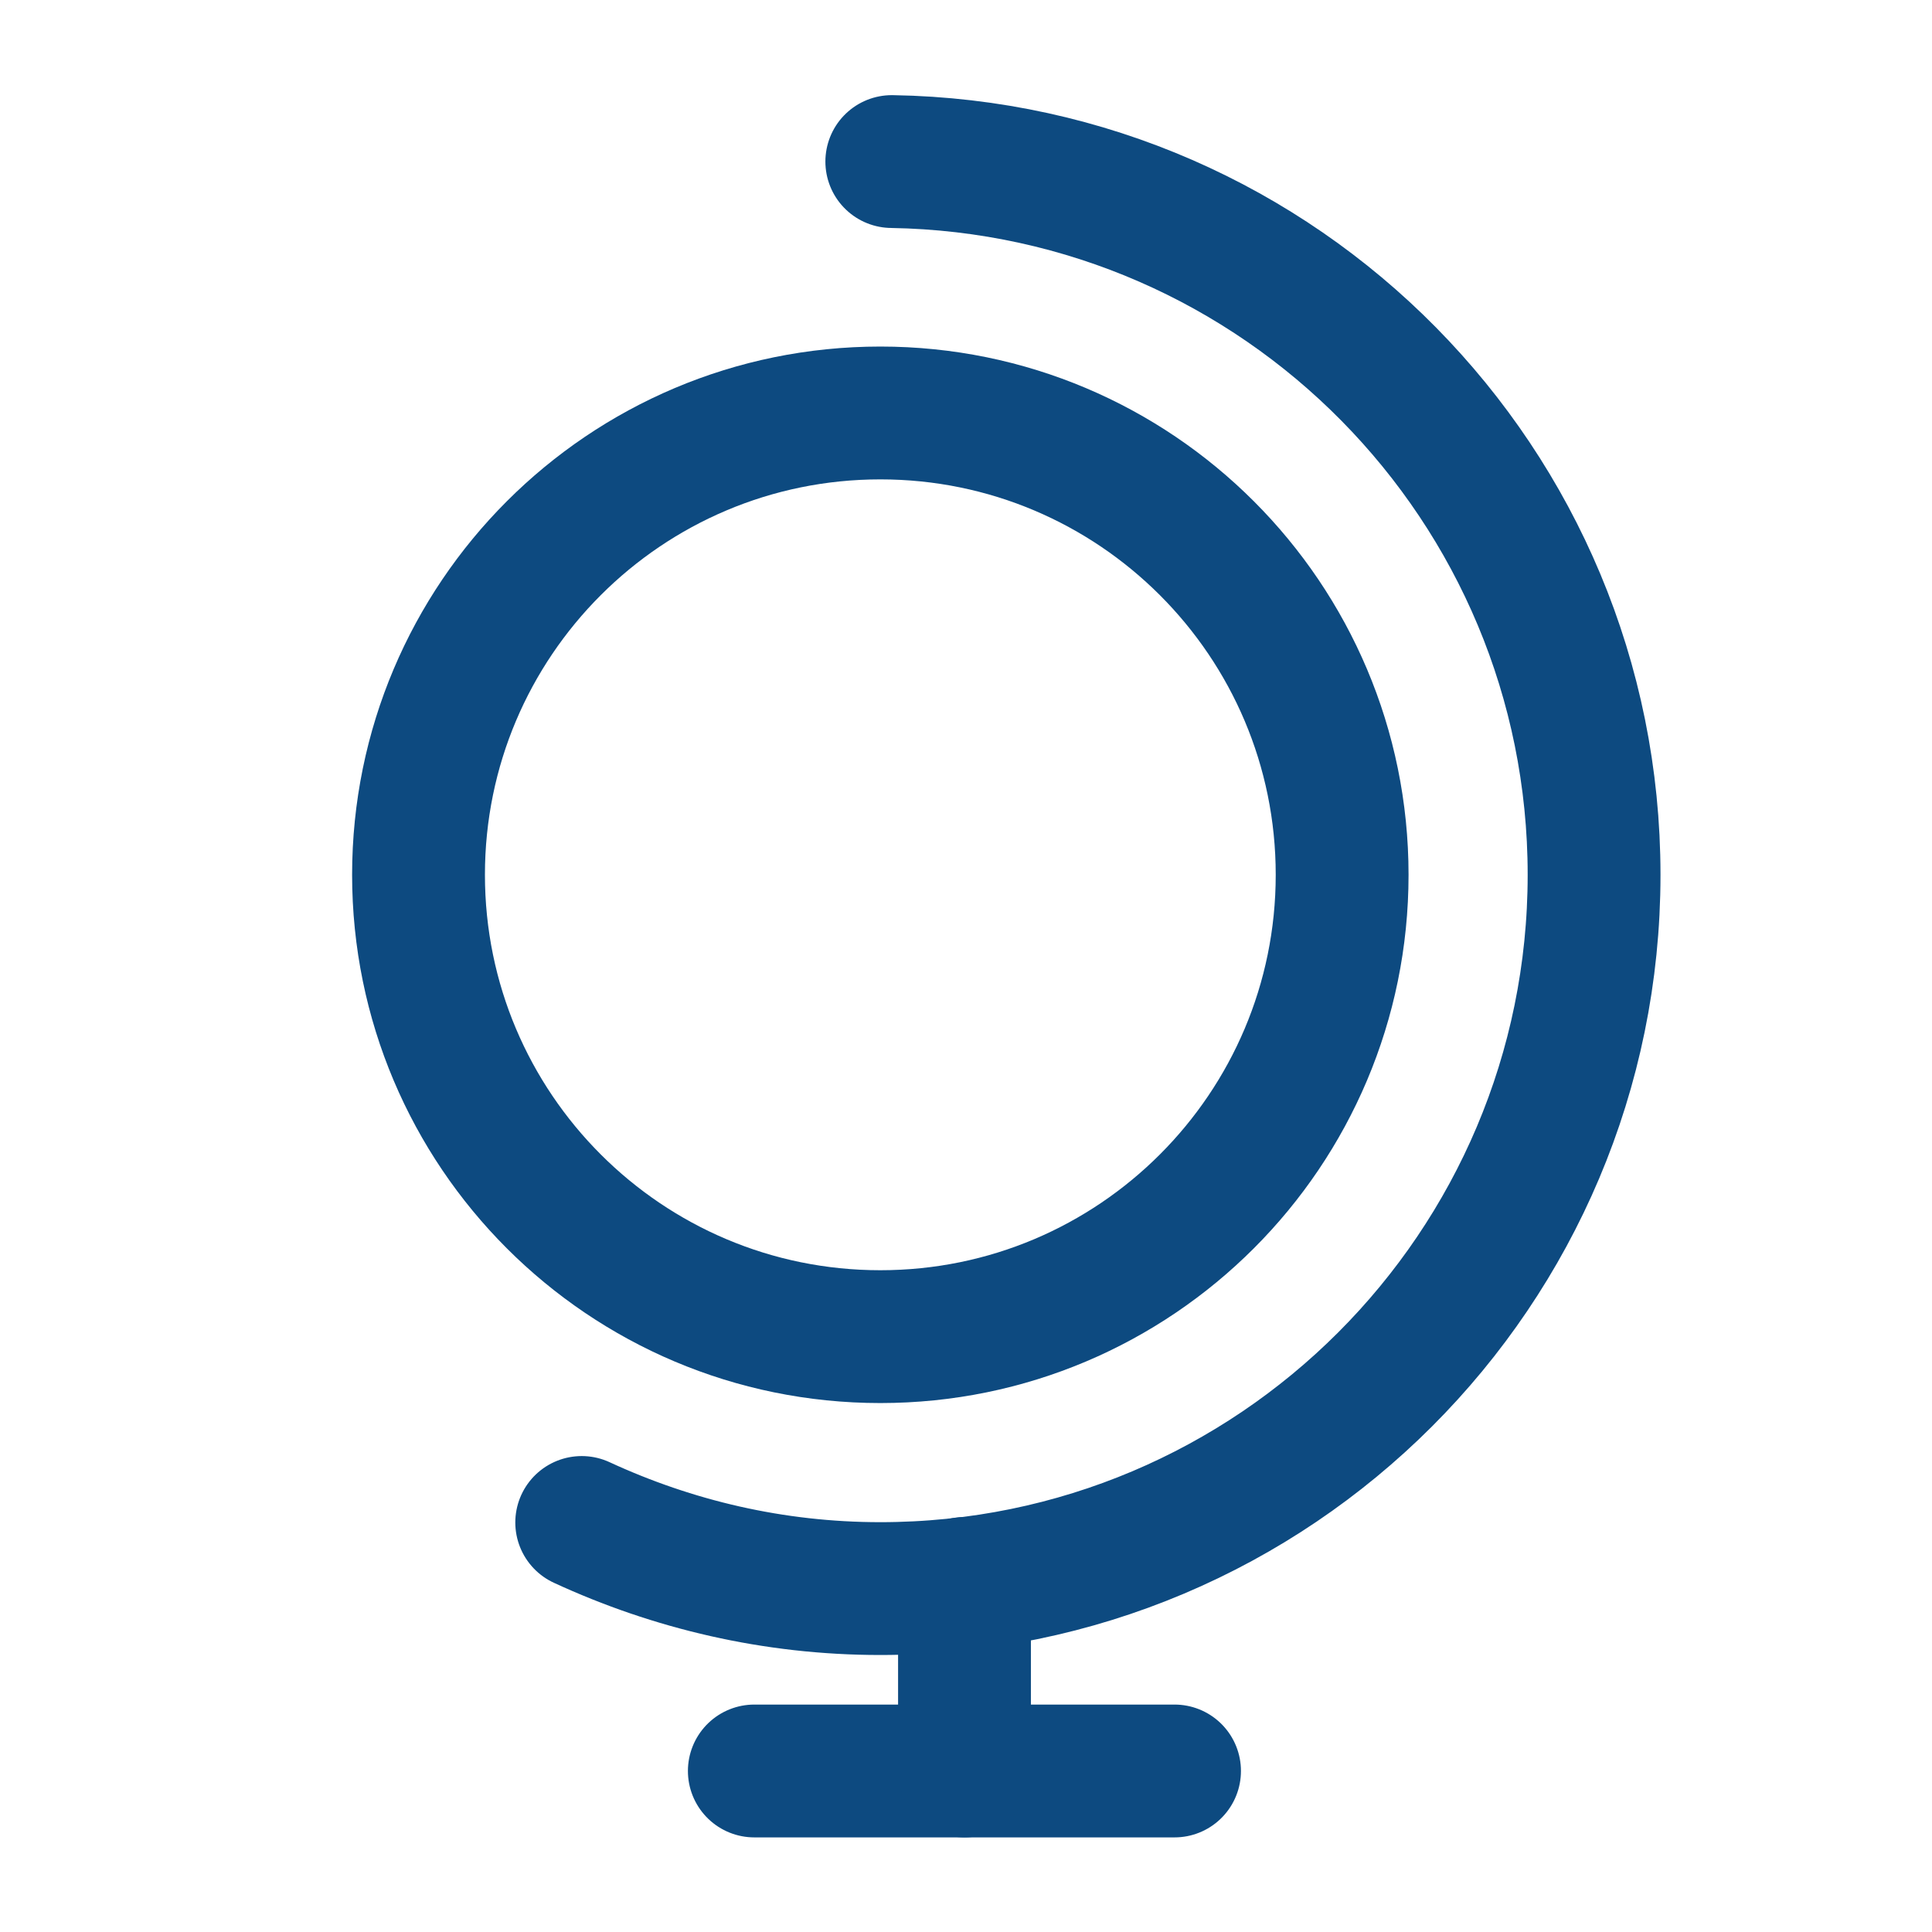
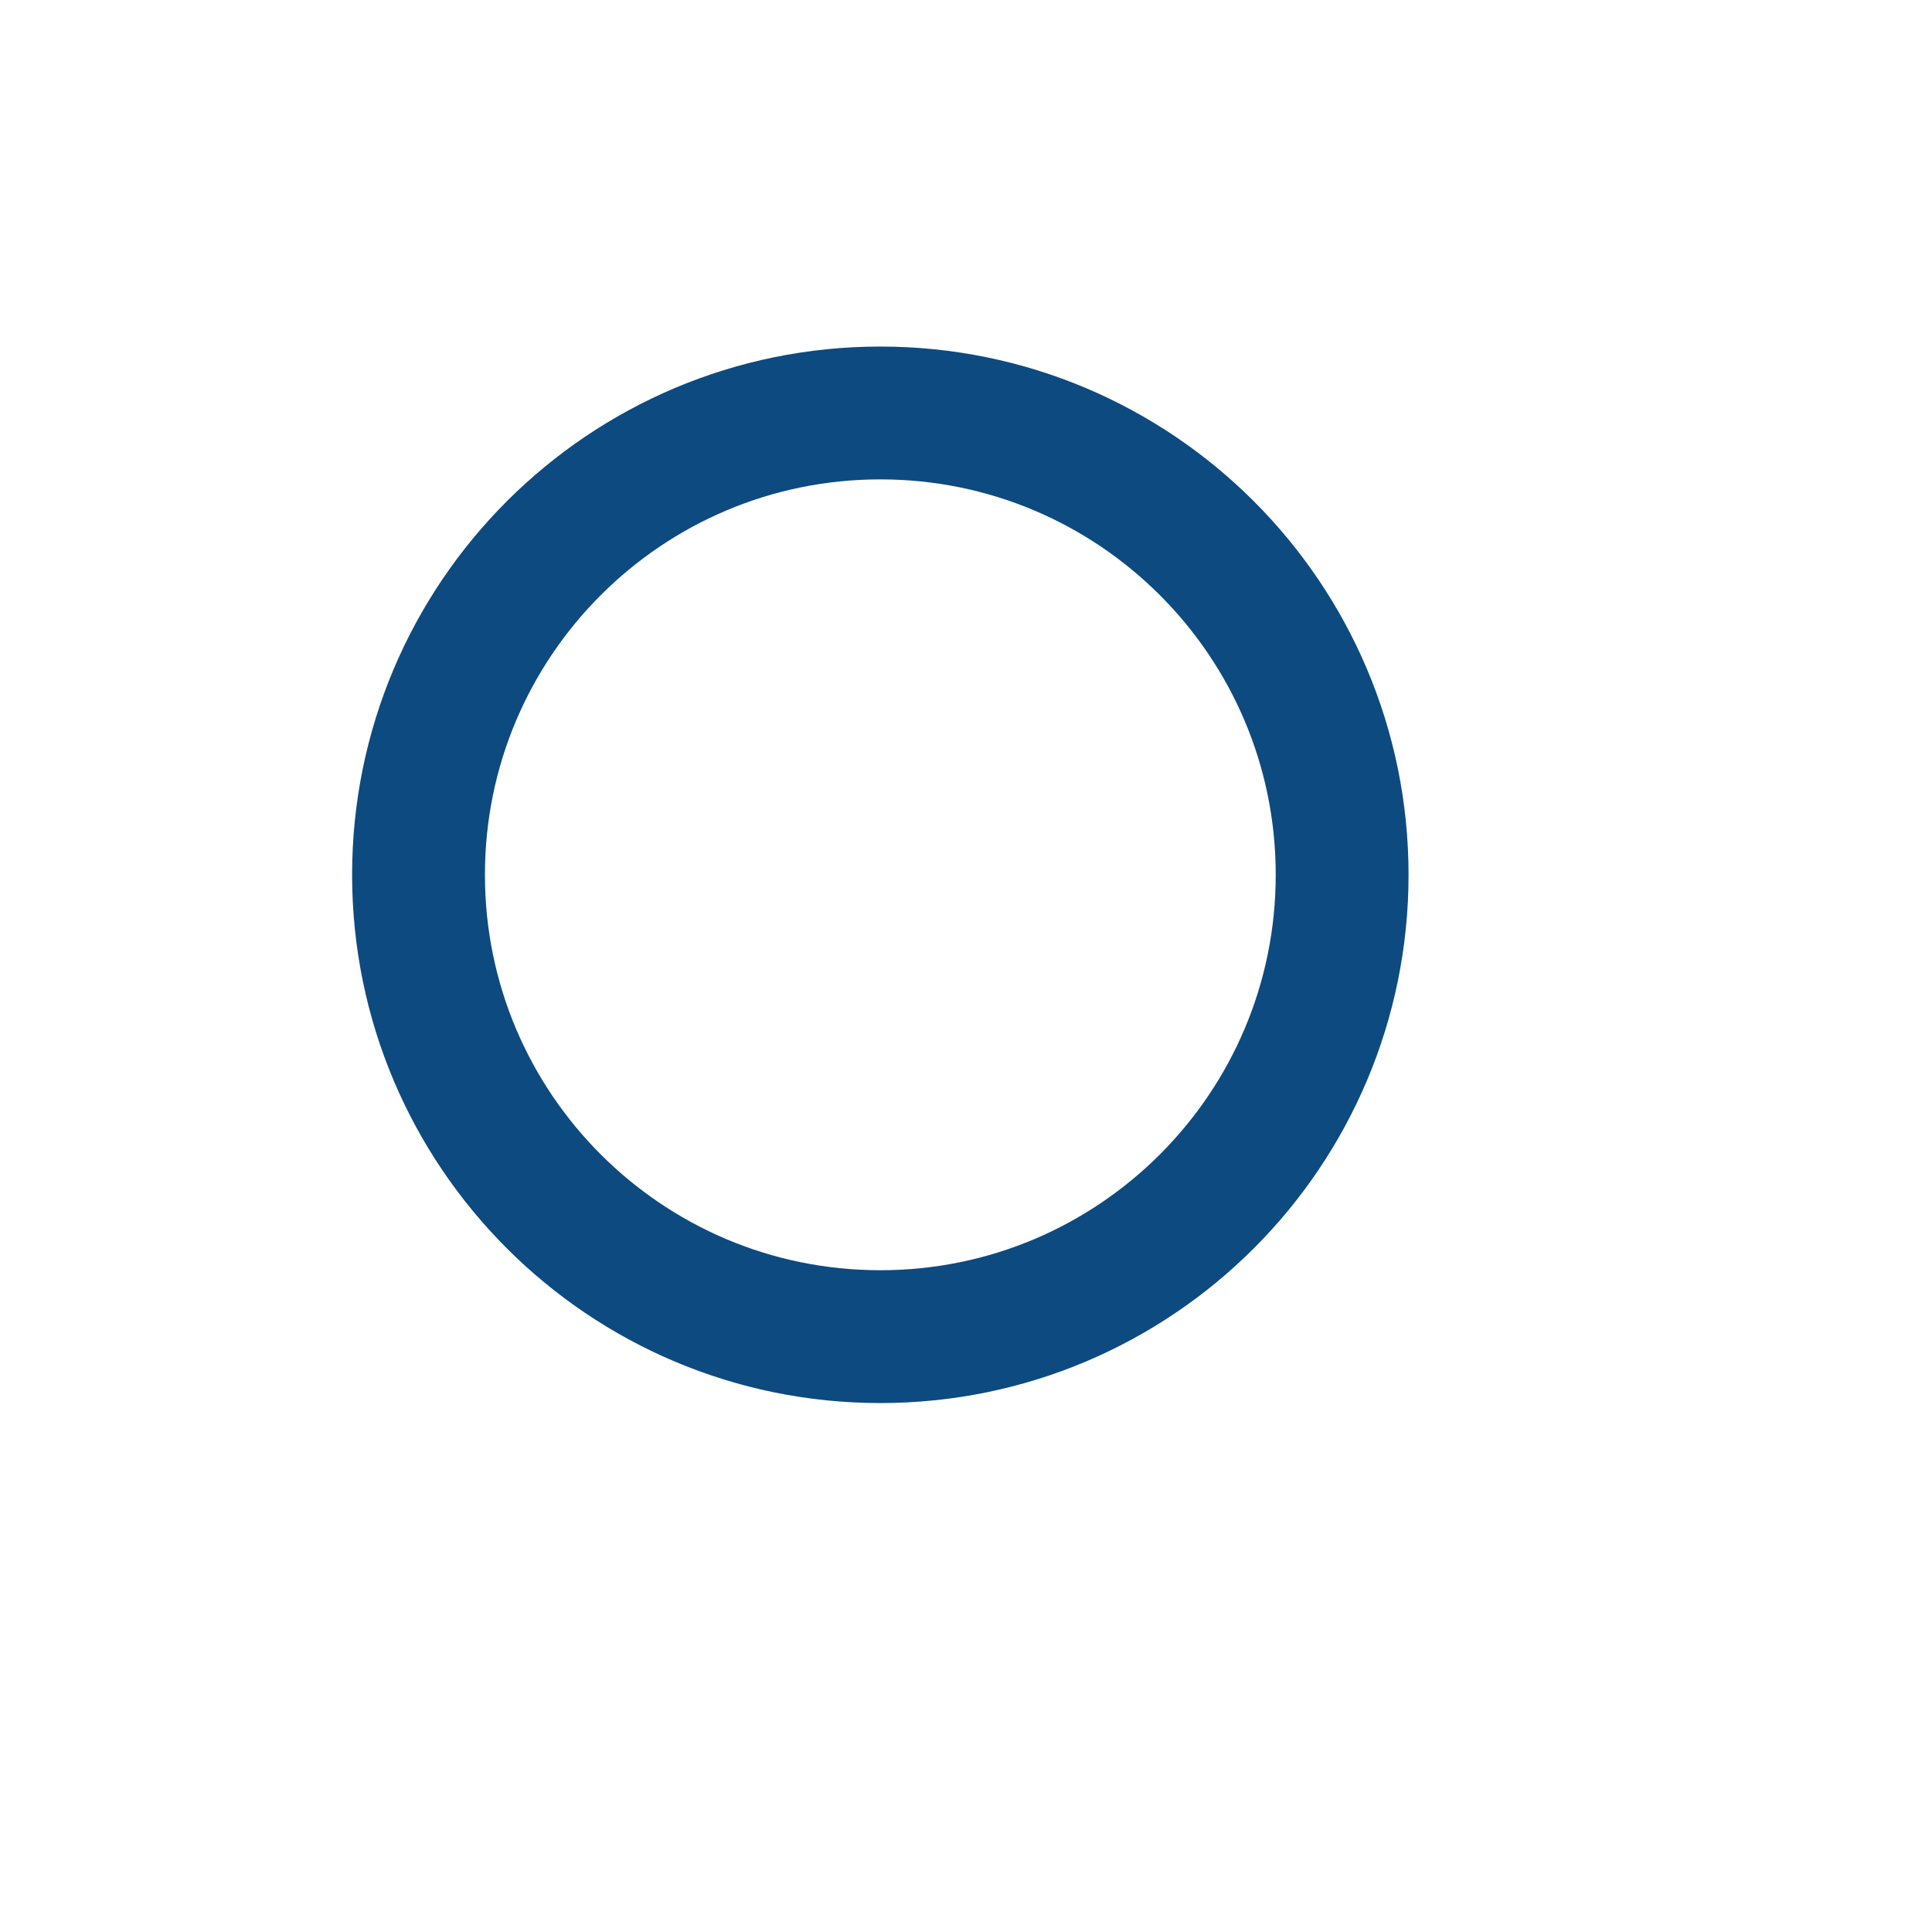
<svg xmlns="http://www.w3.org/2000/svg" width="32" height="32" viewBox="0 0 32 32" fill="none">
-   <path d="M12.494 29.333H19.454" stroke="#0D4A80" stroke-width="2.2" stroke-linecap="round" stroke-linejoin="round" />
-   <path d="M15.975 29.333V26.227" stroke="#0D4A80" stroke-width="2.2" stroke-linecap="round" stroke-linejoin="round" />
-   <path fill-rule="evenodd" clip-rule="evenodd" d="M14.581 22.139C18.806 22.139 22.23 18.714 22.23 14.489C22.23 10.265 18.806 6.84 14.581 6.84C10.356 6.84 6.932 10.265 6.932 14.489C6.932 18.714 10.356 22.139 14.581 22.139Z" stroke="#0D4A80" stroke-width="2.2" stroke-linecap="round" stroke-linejoin="round" />
-   <path d="M14.771 2.676C21.211 2.779 26.403 8.024 26.403 14.489C26.403 21.019 21.109 26.312 14.58 26.312C12.812 26.312 11.141 25.913 9.635 25.217" stroke="#0D4A80" stroke-width="2.2" stroke-linecap="round" stroke-linejoin="round" />
+   <path fill-rule="evenodd" clip-rule="evenodd" d="M14.581 22.139C18.806 22.139 22.23 18.714 22.23 14.489C22.23 10.265 18.806 6.84 14.581 6.84C10.356 6.84 6.932 10.265 6.932 14.489C6.932 18.714 10.356 22.139 14.581 22.139" stroke="#0D4A80" stroke-width="2.2" stroke-linecap="round" stroke-linejoin="round" />
</svg>